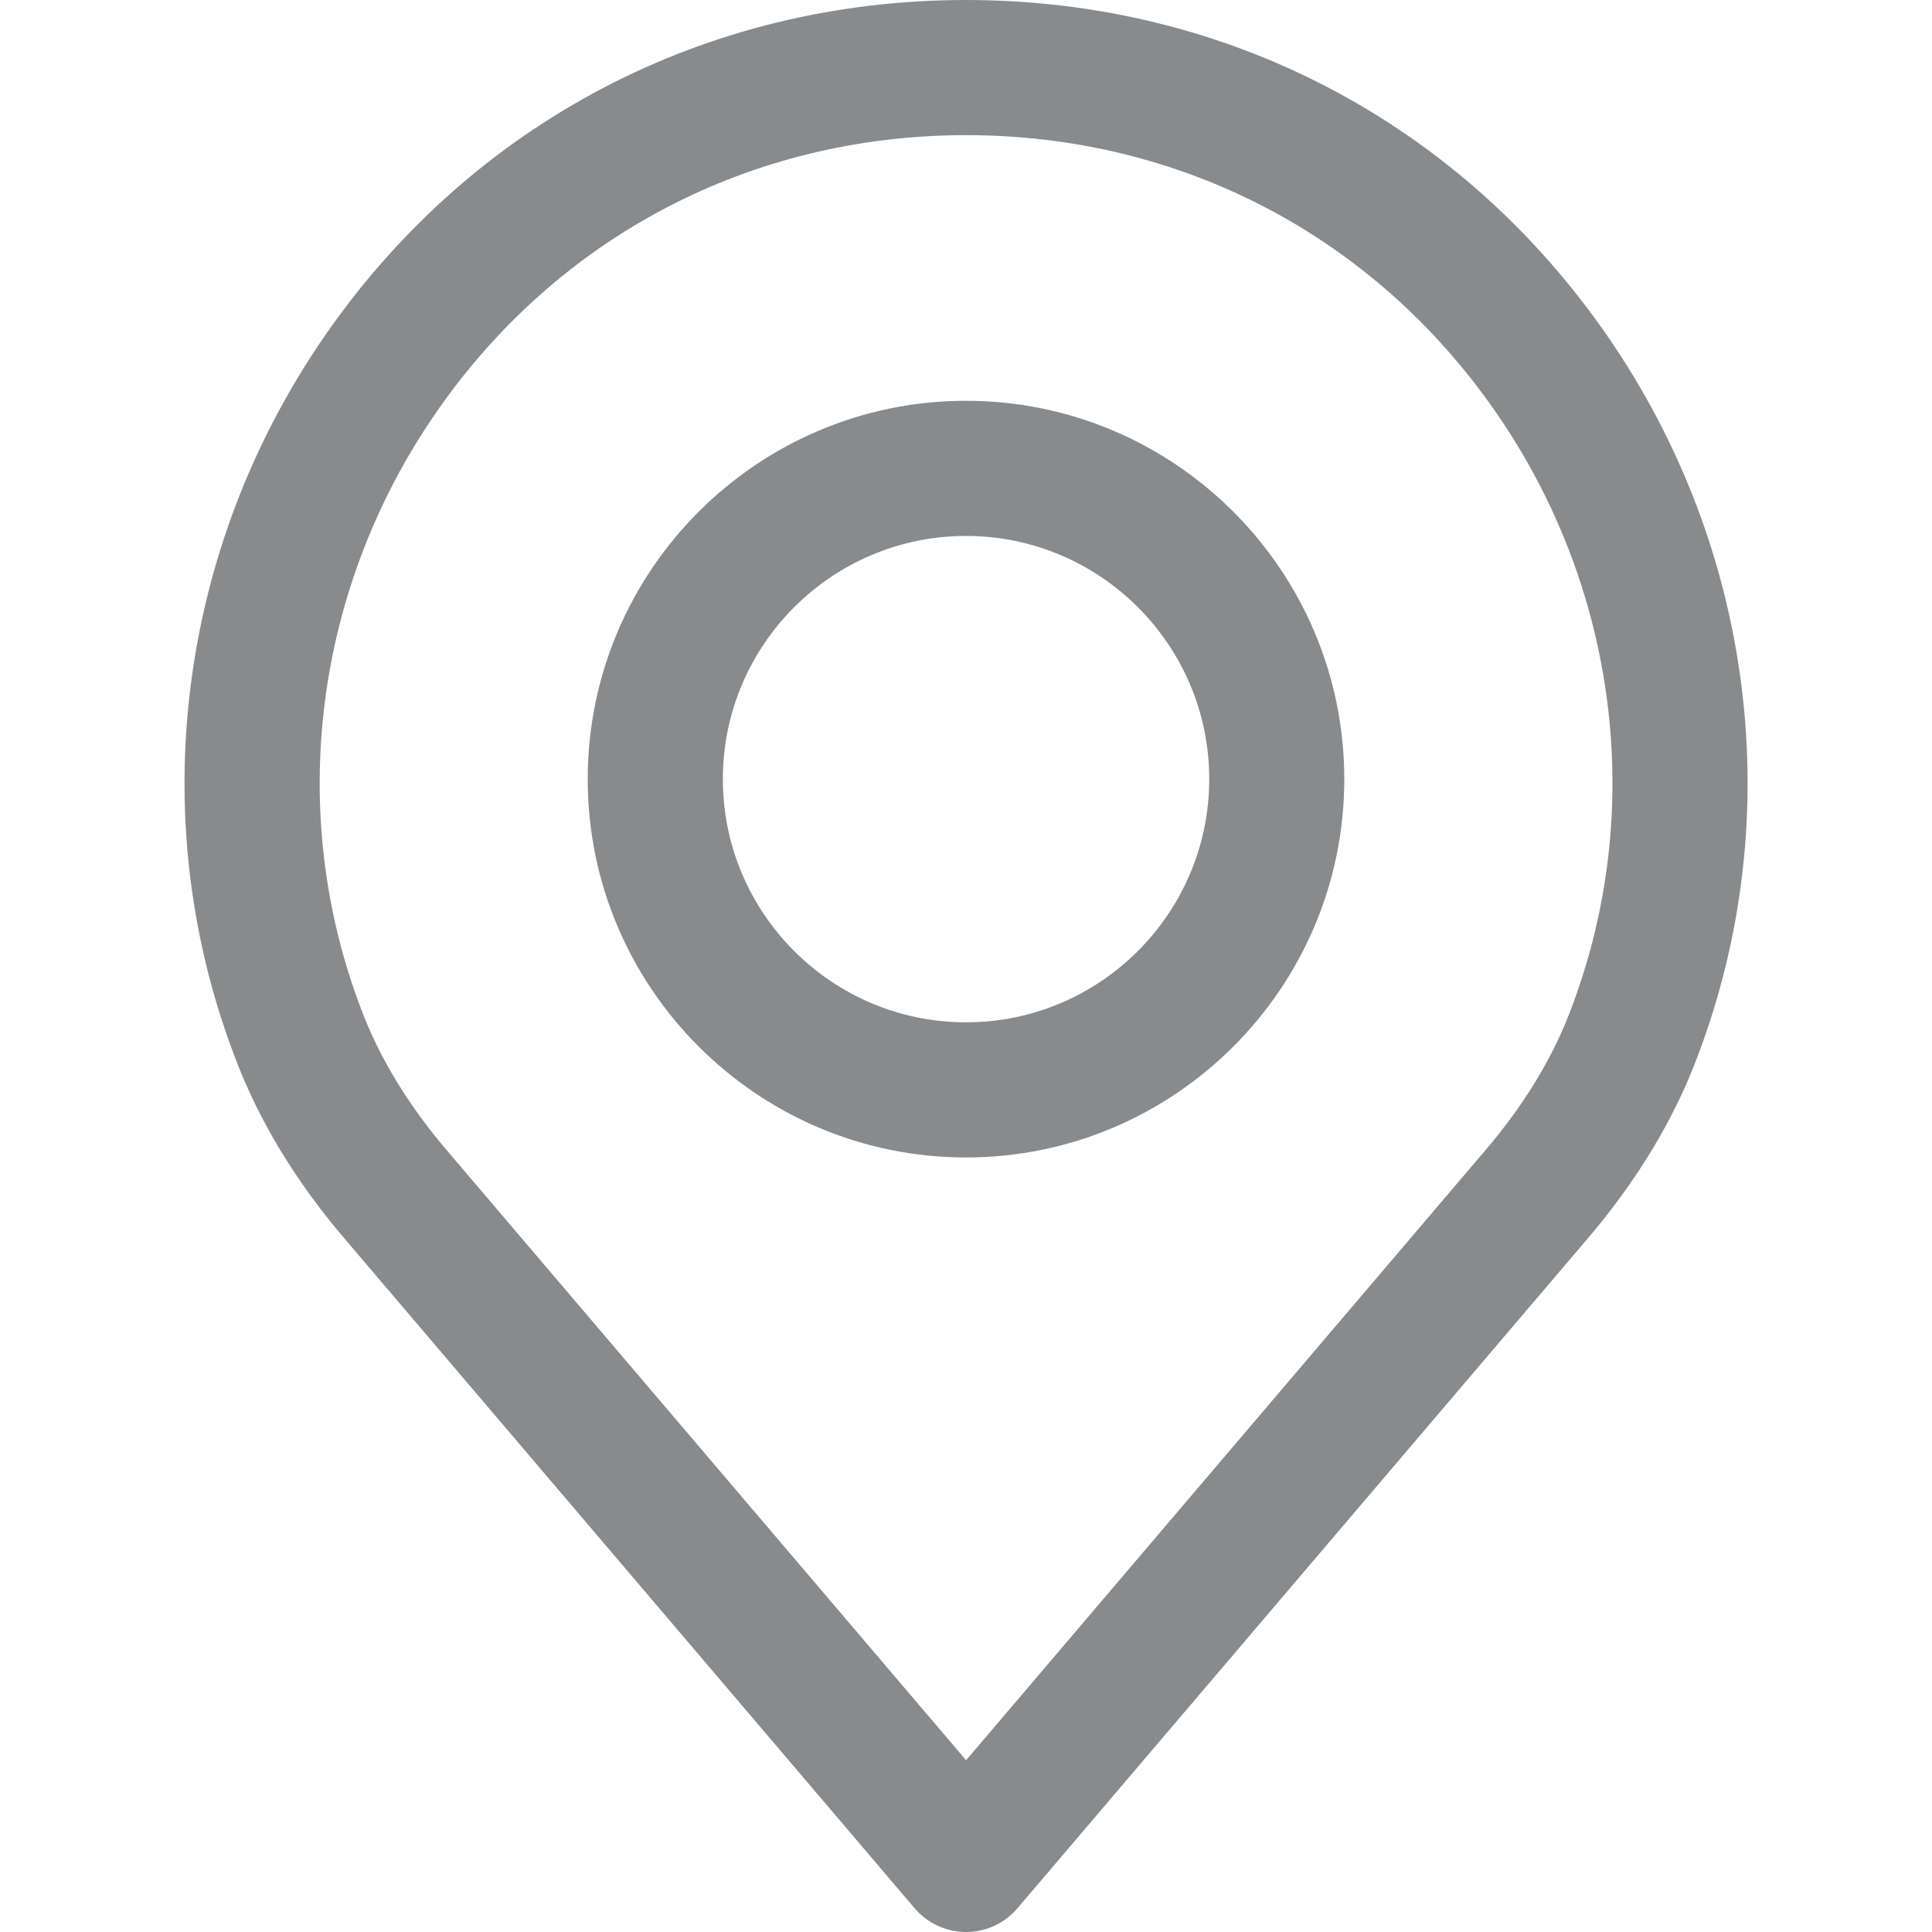
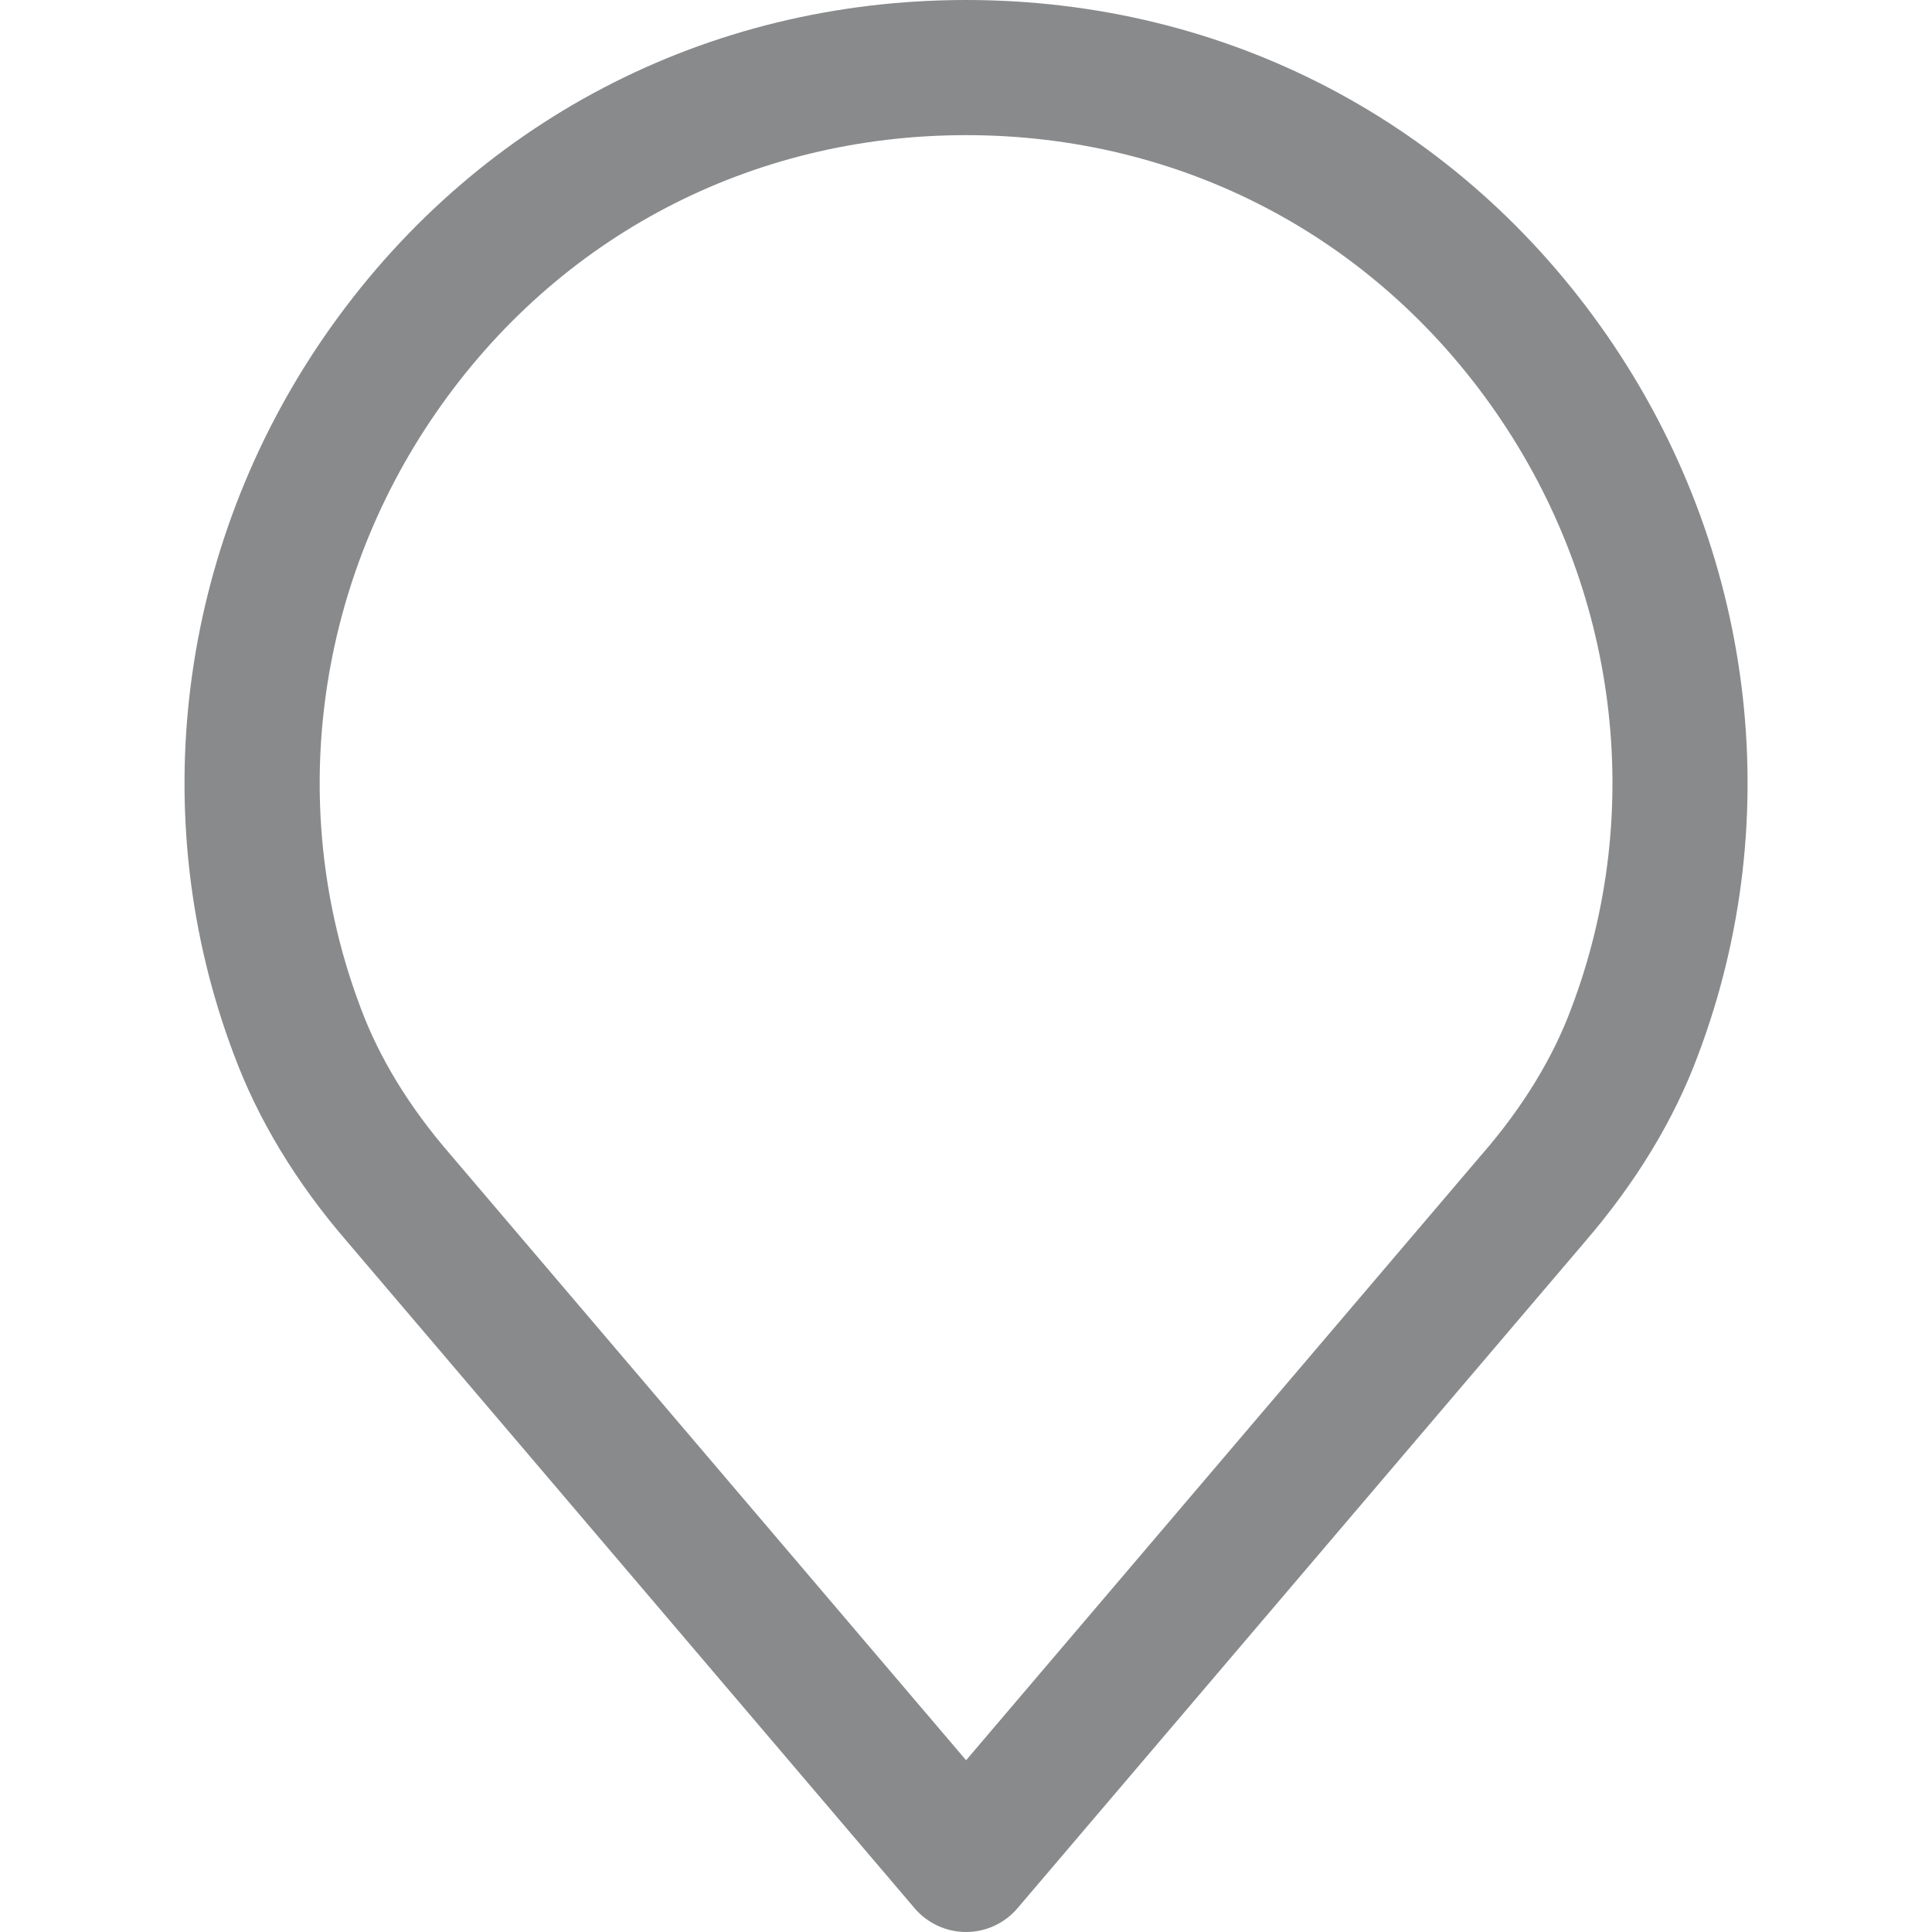
<svg xmlns="http://www.w3.org/2000/svg" width="20" height="20" viewBox="0 0 20 20" fill="none">
  <g opacity="0.5">
    <path d="M16.639 3.477C15.112 1.268 12.693 0 10.001 0C7.309 0 4.889 1.268 3.362 3.477C1.843 5.676 1.492 8.459 2.422 10.919C2.671 11.59 3.066 12.243 3.594 12.854L9.468 19.754C9.601 19.91 9.796 20 10.001 20C10.206 20 10.4 19.91 10.533 19.754L16.406 12.856C16.936 12.241 17.331 11.589 17.578 10.923C18.509 8.459 18.159 5.676 16.639 3.477ZM16.268 10.433C16.078 10.947 15.768 11.456 15.346 11.944C15.345 11.945 15.343 11.947 15.342 11.948L10.001 18.222L4.656 11.944C4.234 11.456 3.924 10.948 3.732 10.429C2.963 8.395 3.255 6.093 4.513 4.273C5.775 2.446 7.775 1.399 10.001 1.399C12.226 1.399 14.227 2.446 15.489 4.273C16.747 6.093 17.039 8.395 16.268 10.433Z" fill="#131518" />
-     <path d="M10 4.149C7.841 4.149 6.084 5.906 6.084 8.066C6.084 10.225 7.841 11.982 10 11.982C12.159 11.982 13.916 10.225 13.916 8.066C13.916 5.906 12.159 4.149 10 4.149ZM10 10.583C8.612 10.583 7.483 9.454 7.483 8.065C7.483 6.677 8.612 5.548 10 5.548C11.388 5.548 12.518 6.677 12.518 8.065C12.518 9.454 11.388 10.583 10 10.583Z" fill="#131518" />
  </g>
</svg>